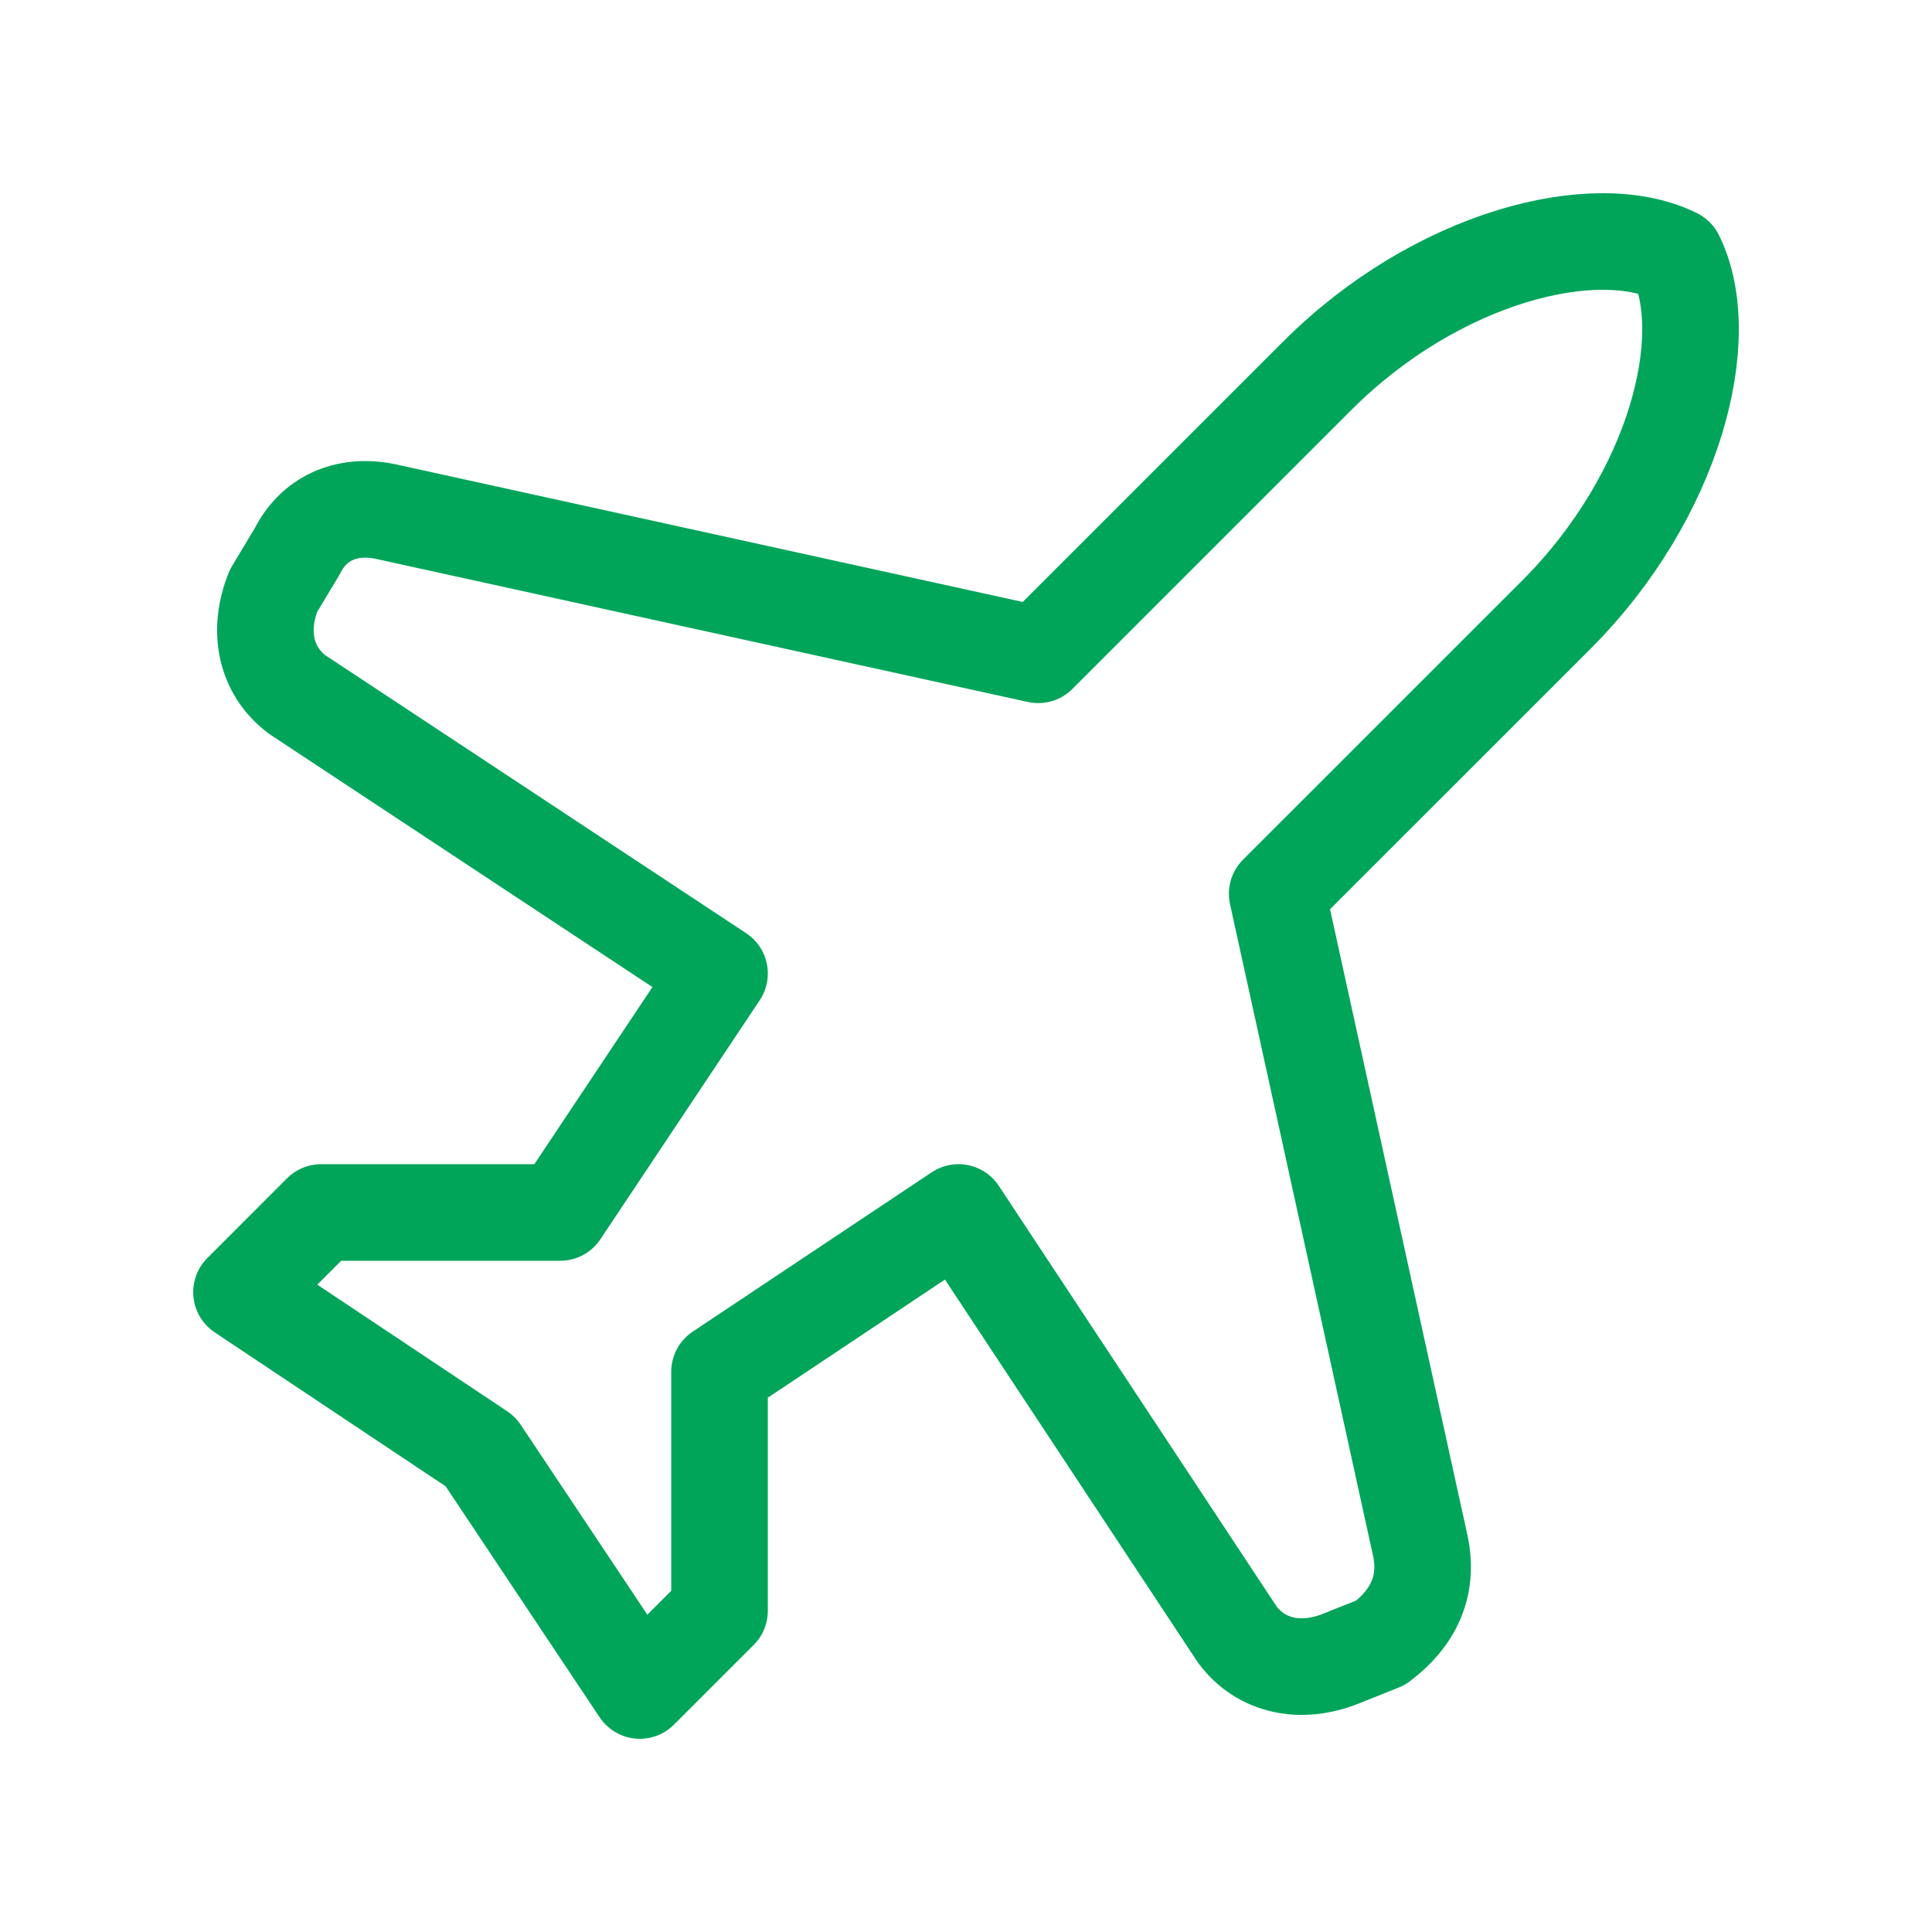
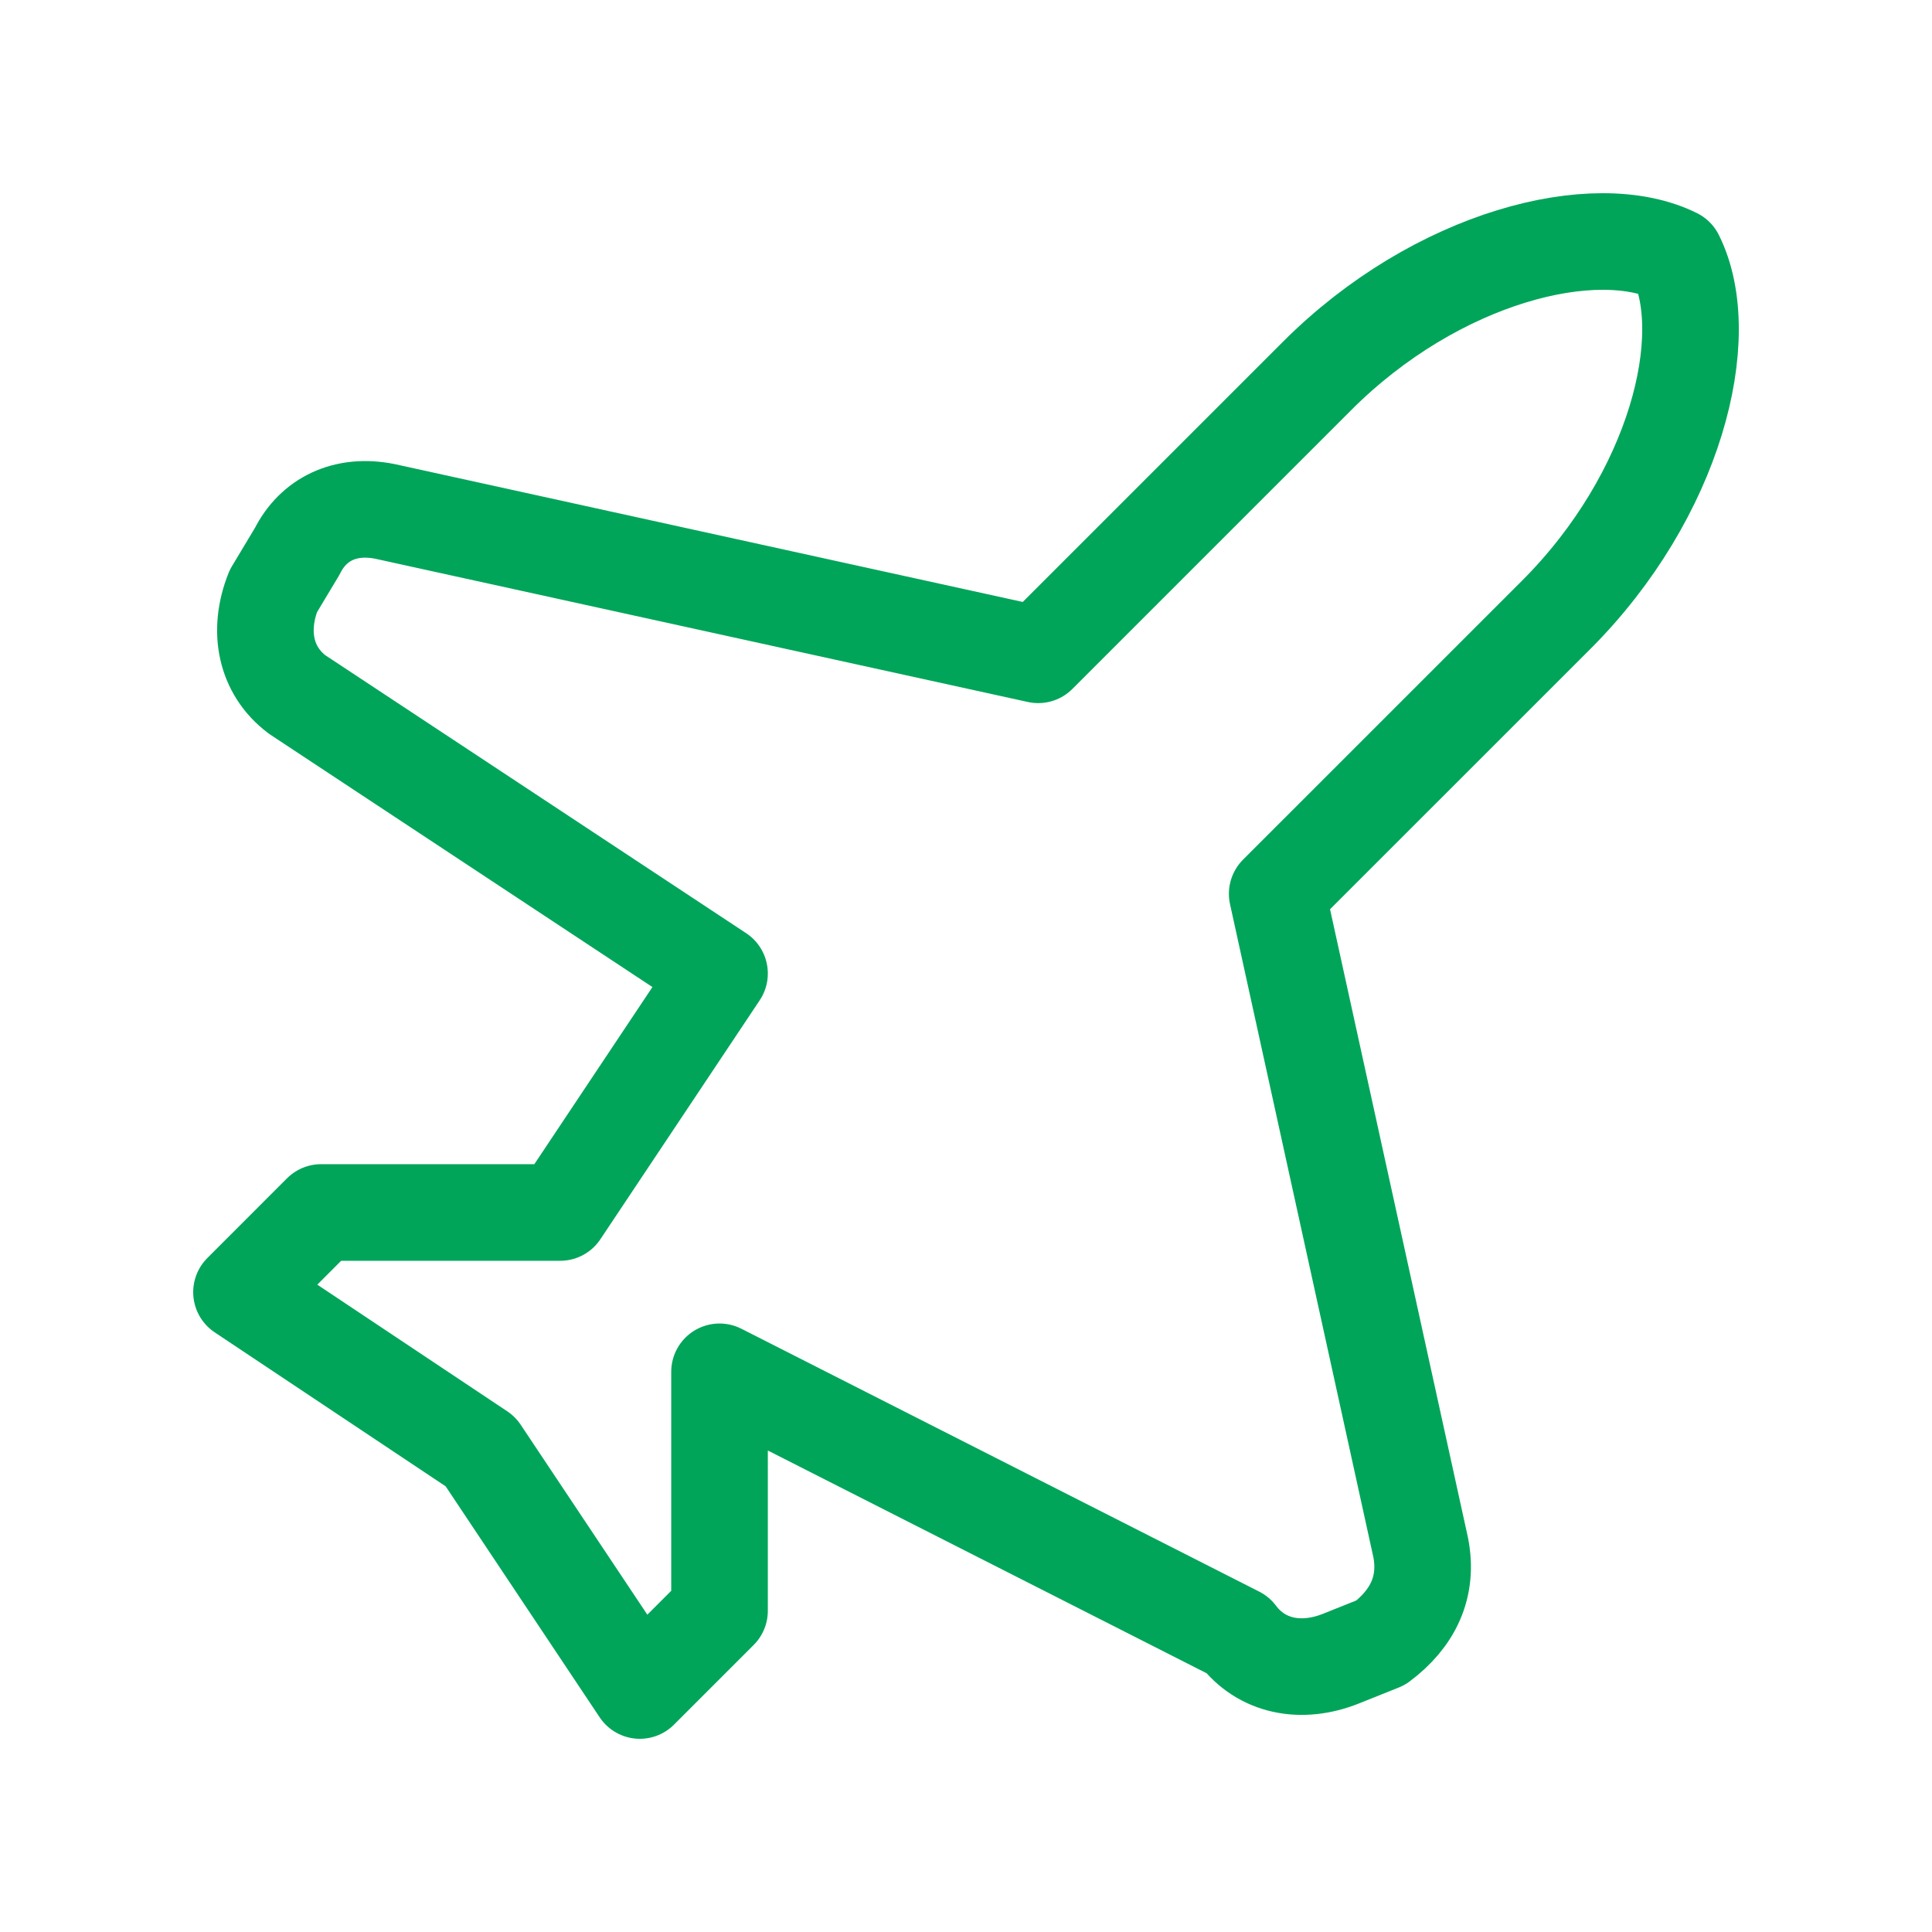
<svg xmlns="http://www.w3.org/2000/svg" width="40" height="40" viewBox="0 0 40 40" fill="none">
-   <path d="M29.412 32.031L26.443 18.505L32.217 12.732C34.691 10.258 35.516 6.959 34.691 5.309C33.041 4.485 29.742 5.309 27.268 7.784L21.495 13.557L7.969 10.588C7.144 10.423 6.485 10.753 6.155 11.412L5.66 12.237C5.33 13.062 5.495 13.887 6.155 14.381L14.897 20.155L11.598 25.103H6.649L5 26.753L9.948 30.052L13.247 35L14.897 33.35V28.402L19.845 25.103L25.619 33.845C26.113 34.505 26.938 34.67 27.763 34.34L28.588 34.01C29.247 33.516 29.577 32.856 29.412 32.031Z" stroke="#00A55A" stroke-width="2" stroke-linecap="round" stroke-linejoin="round" />
+   <path d="M29.412 32.031L26.443 18.505L32.217 12.732C34.691 10.258 35.516 6.959 34.691 5.309C33.041 4.485 29.742 5.309 27.268 7.784L21.495 13.557L7.969 10.588C7.144 10.423 6.485 10.753 6.155 11.412L5.66 12.237C5.33 13.062 5.495 13.887 6.155 14.381L14.897 20.155L11.598 25.103H6.649L5 26.753L9.948 30.052L13.247 35L14.897 33.35V28.402L25.619 33.845C26.113 34.505 26.938 34.67 27.763 34.34L28.588 34.01C29.247 33.516 29.577 32.856 29.412 32.031Z" stroke="#00A55A" stroke-width="2" stroke-linecap="round" stroke-linejoin="round" />
</svg>